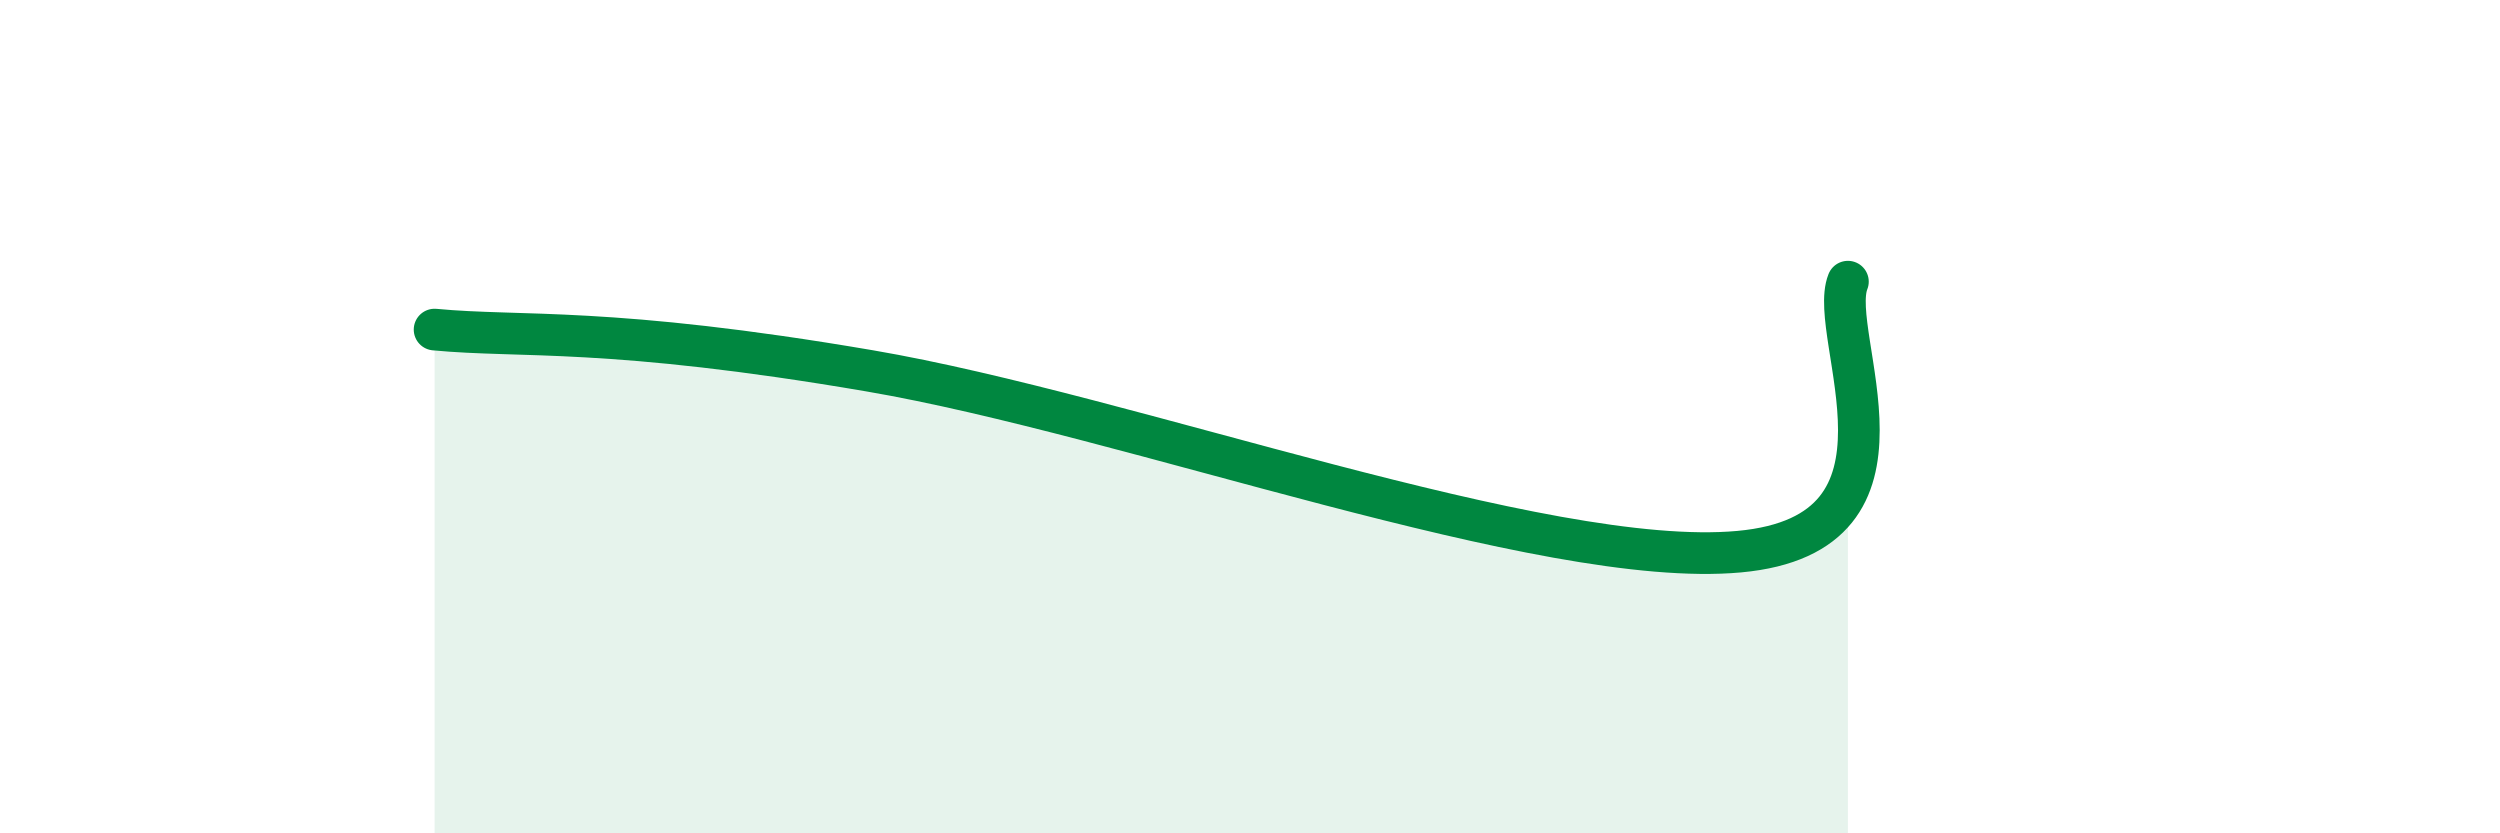
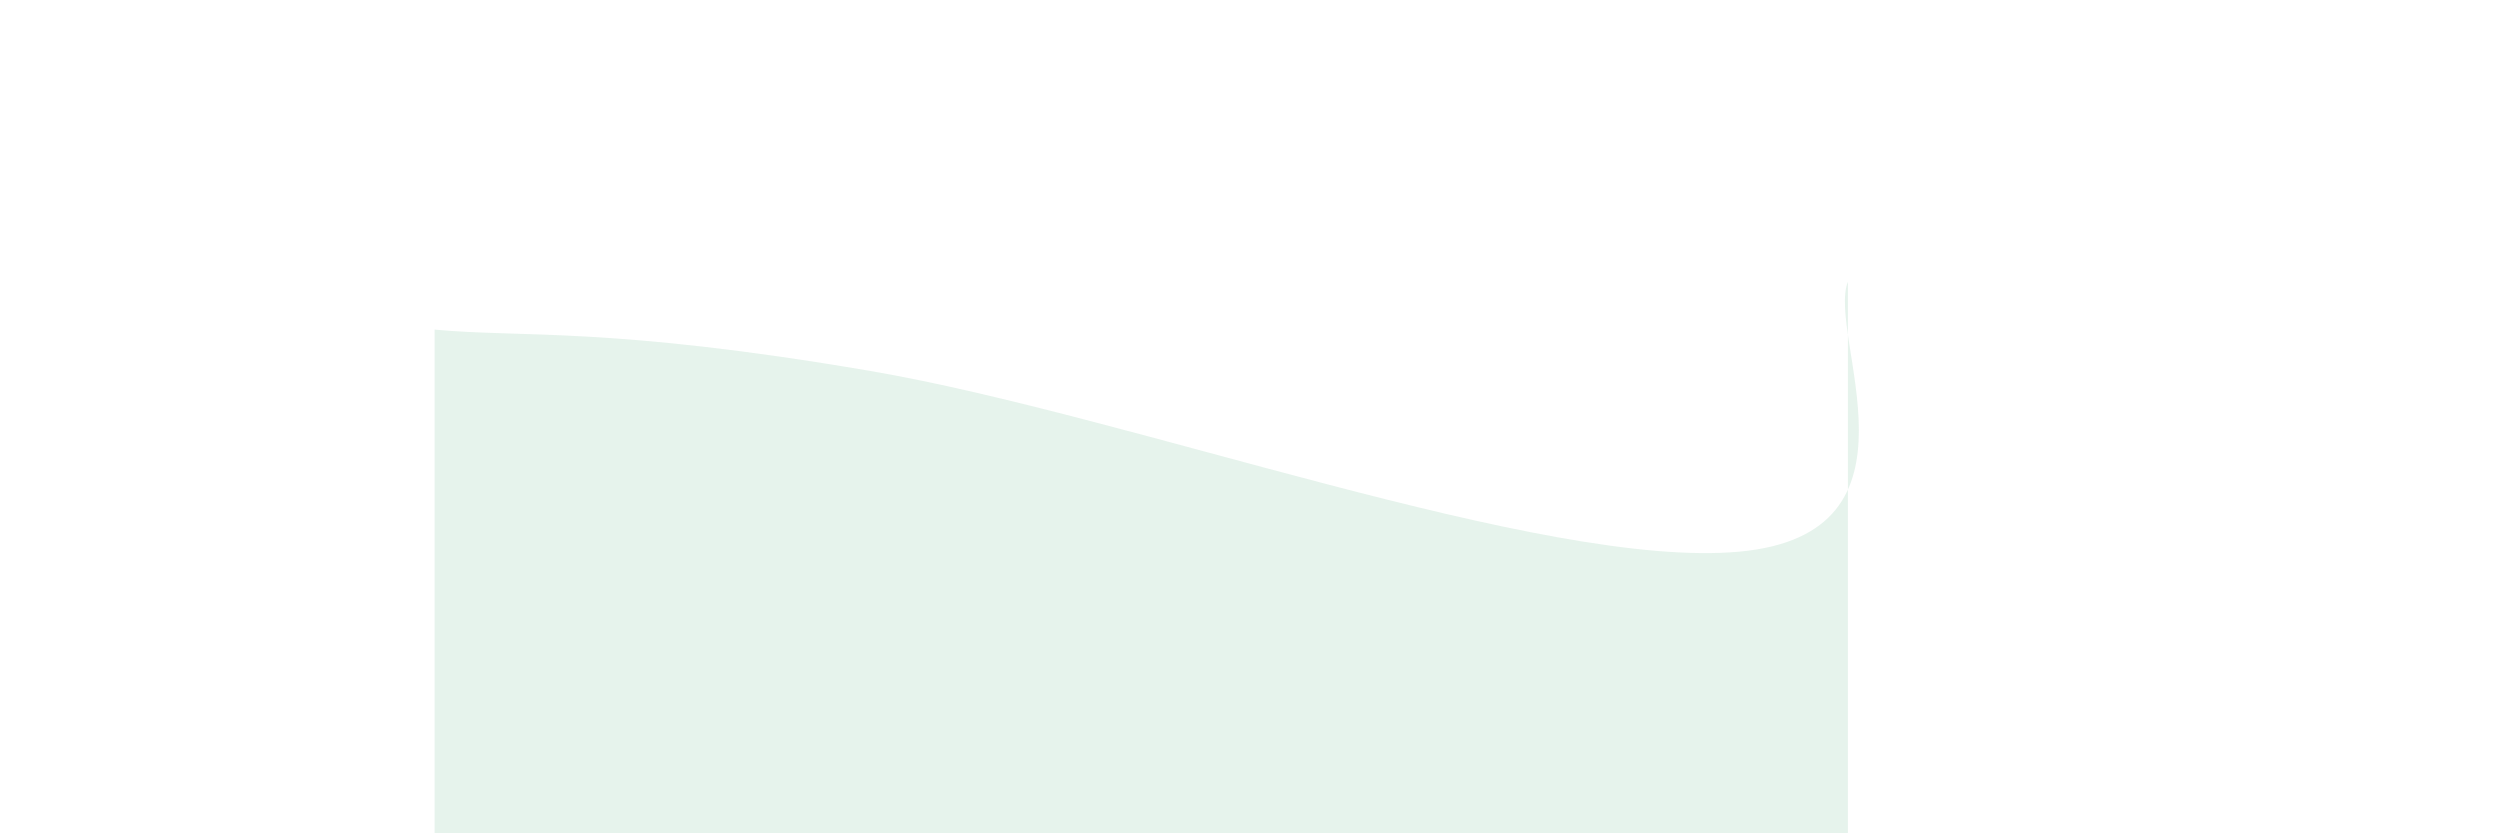
<svg xmlns="http://www.w3.org/2000/svg" width="60" height="20" viewBox="0 0 60 20">
  <path d="M 10.43,7.91 C 12.52,8.11 14.61,7.83 20.87,8.9 C 27.13,9.97 37.04,13.67 41.74,13.24 C 46.44,12.81 43.83,8.06 44.35,6.76L44.35 20L10.43 20Z" fill="#008740" opacity="0.1" stroke-linecap="round" stroke-linejoin="round" />
-   <path d="M 10.43,7.91 C 12.52,8.11 14.61,7.83 20.87,8.9 C 27.13,9.97 37.04,13.67 41.74,13.24 C 46.44,12.81 43.83,8.06 44.35,6.76" stroke="#008740" stroke-width="1" fill="none" stroke-linecap="round" stroke-linejoin="round" />
</svg>